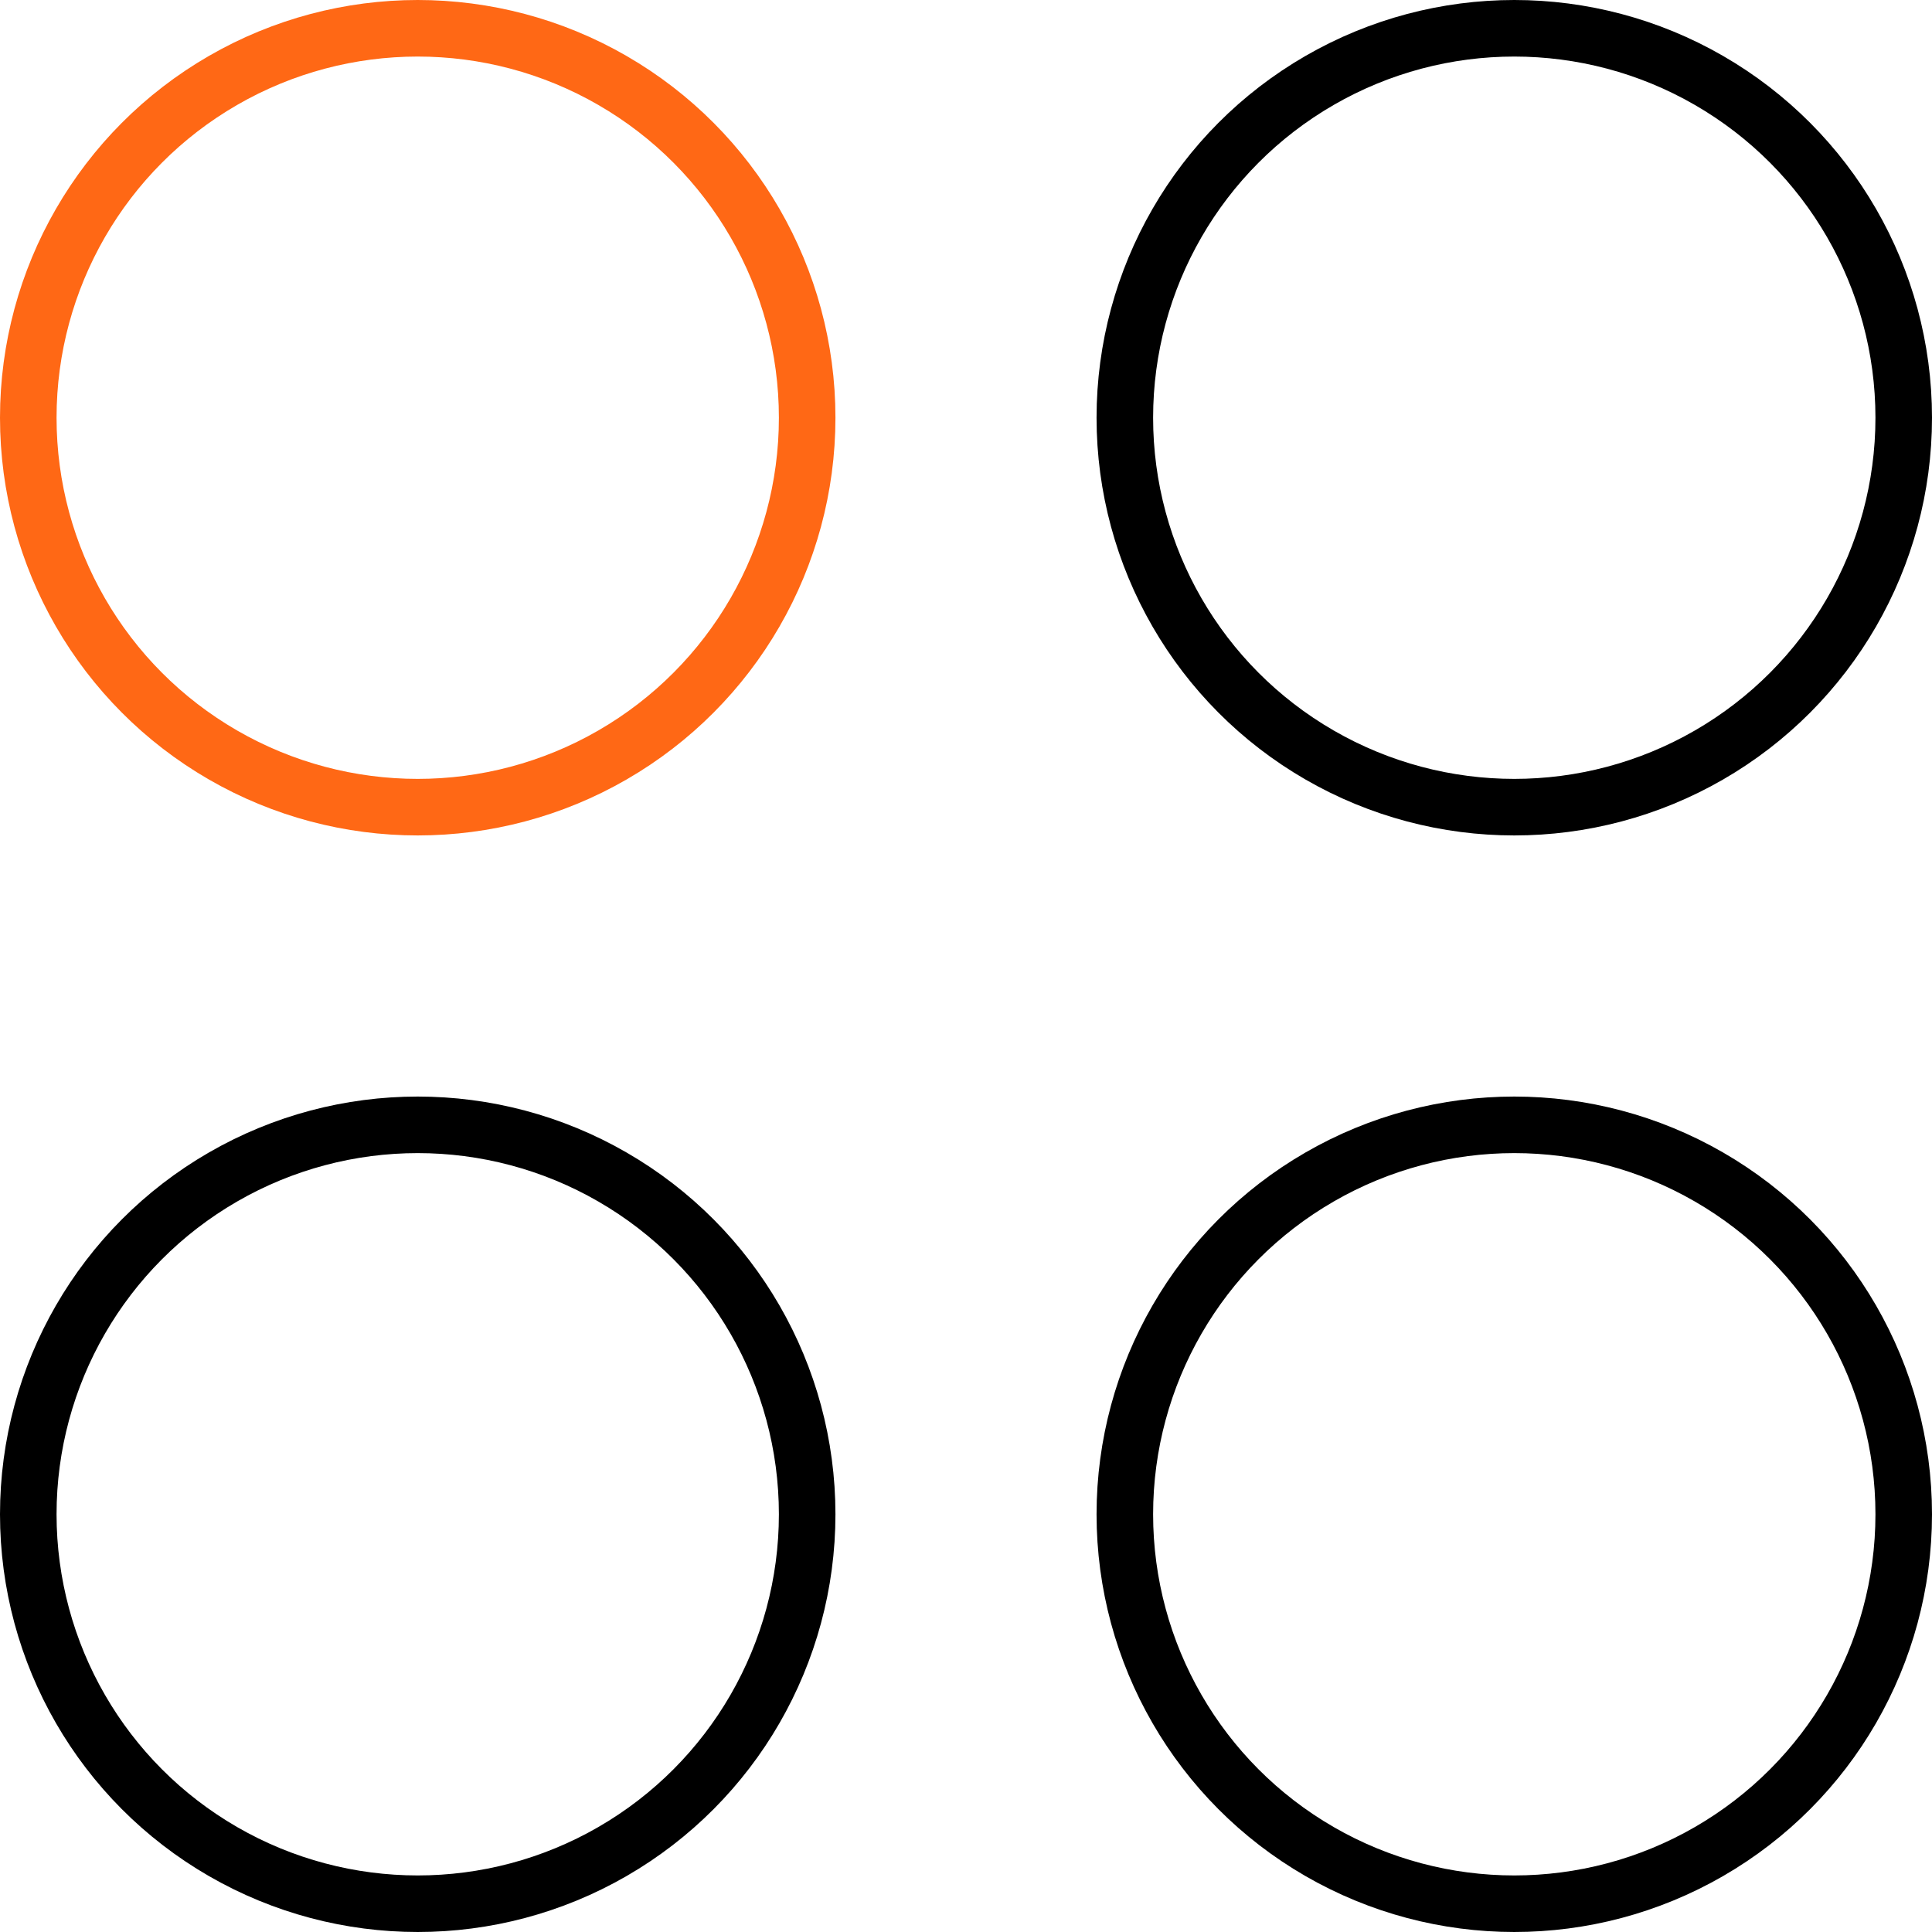
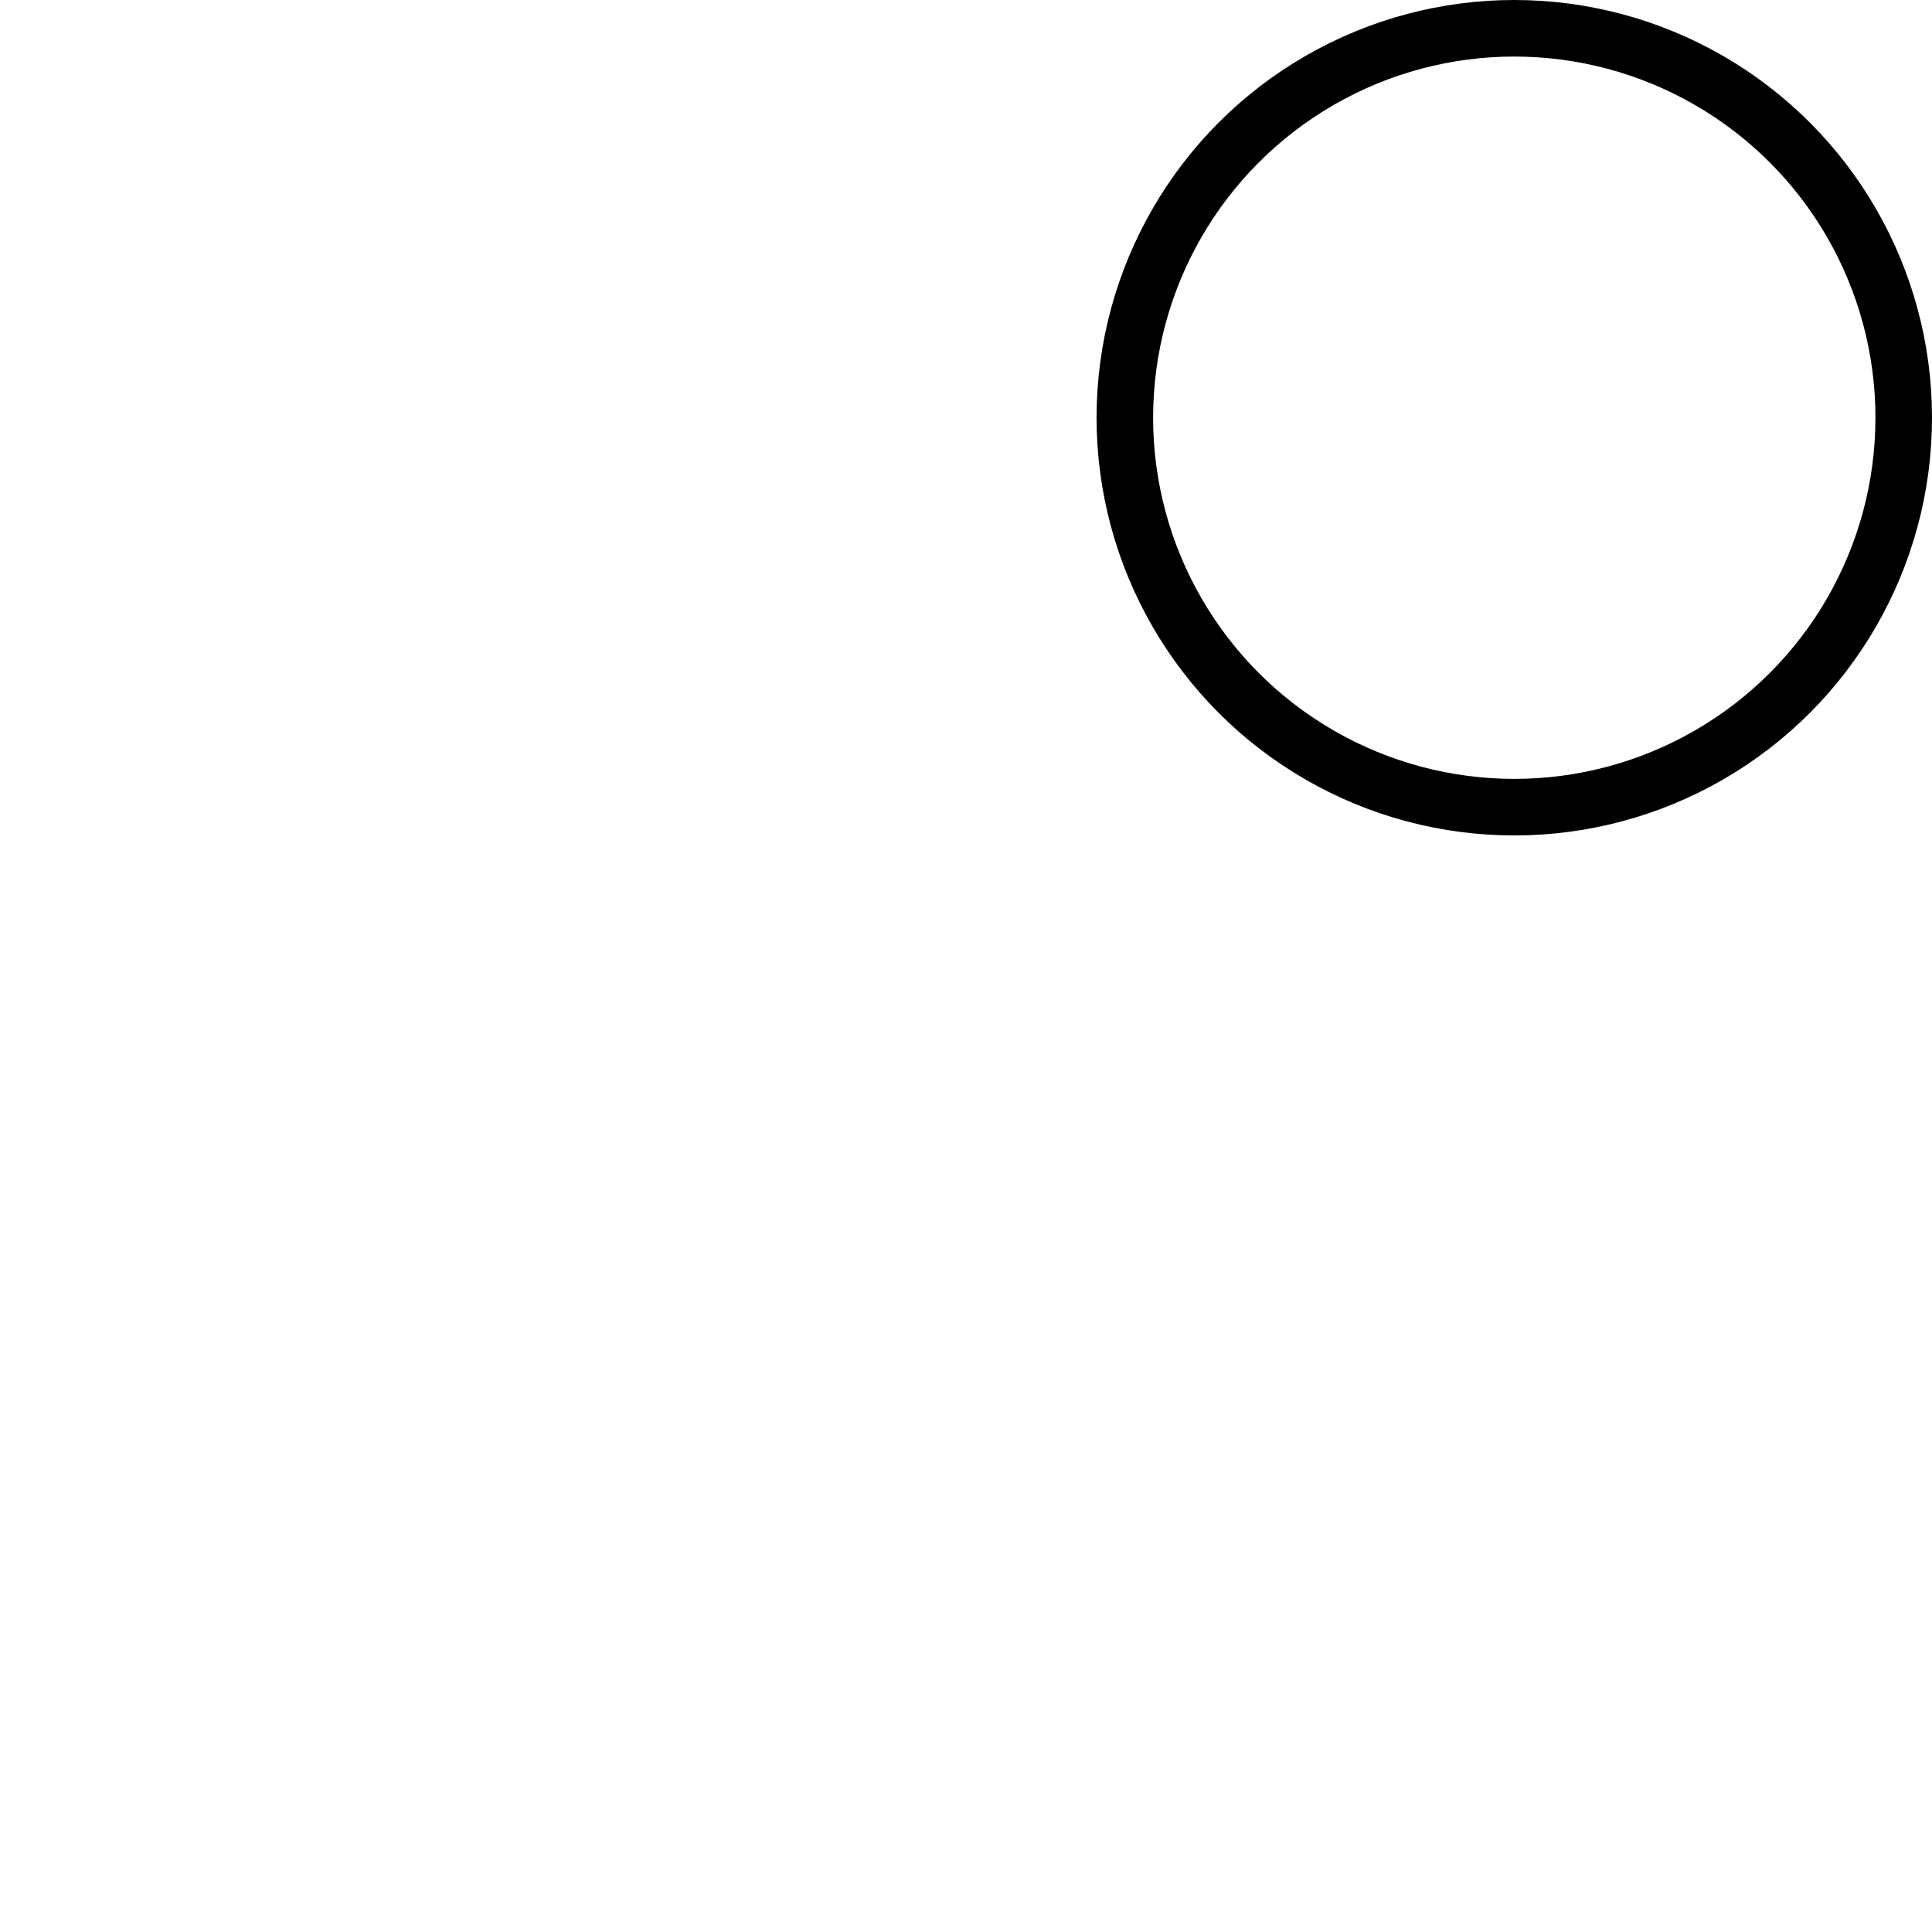
<svg xmlns="http://www.w3.org/2000/svg" width="33" height="33" viewBox="0 0 33 33" fill="none">
-   <circle cx="7.135" cy="7.135" r="6.652" stroke="#FF6815" stroke-width="0.966" />
  <circle cx="25.865" cy="7.135" r="6.652" stroke="black" stroke-width="0.966" />
-   <circle cx="7.135" cy="25.865" r="6.652" stroke="black" stroke-width="0.966" />
-   <circle cx="25.865" cy="25.865" r="6.652" stroke="black" stroke-width="0.966" />
</svg>